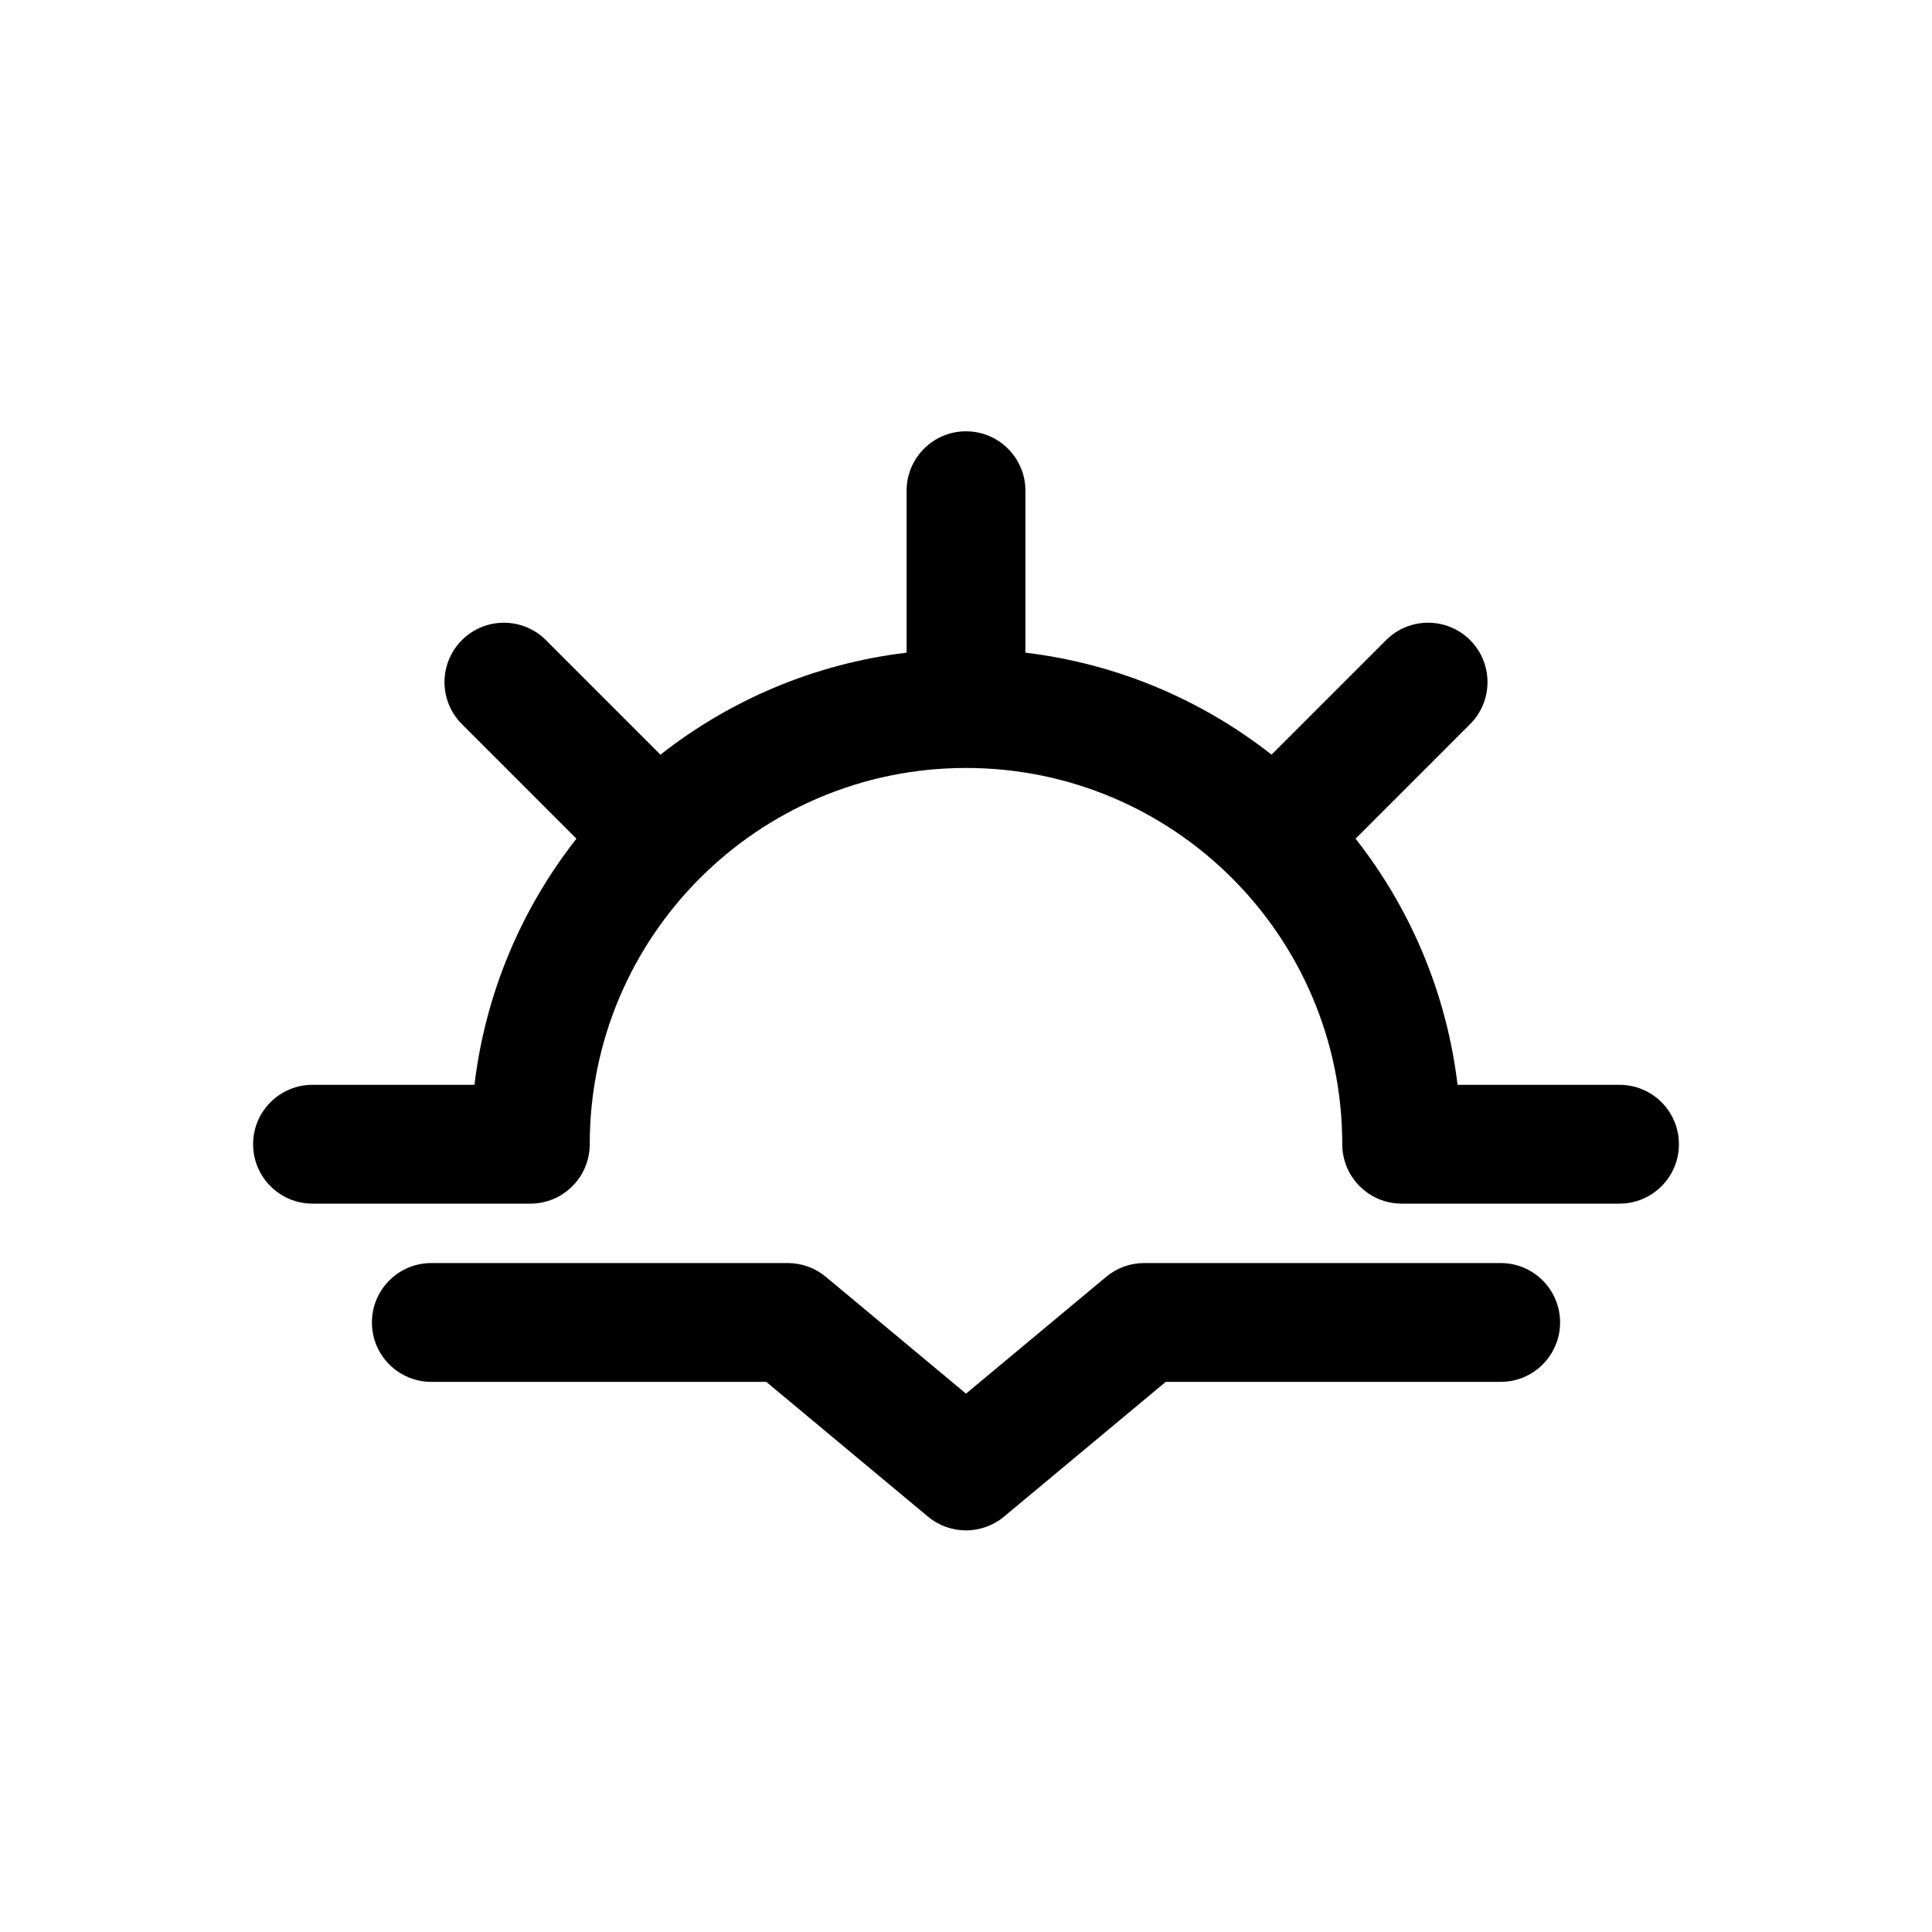
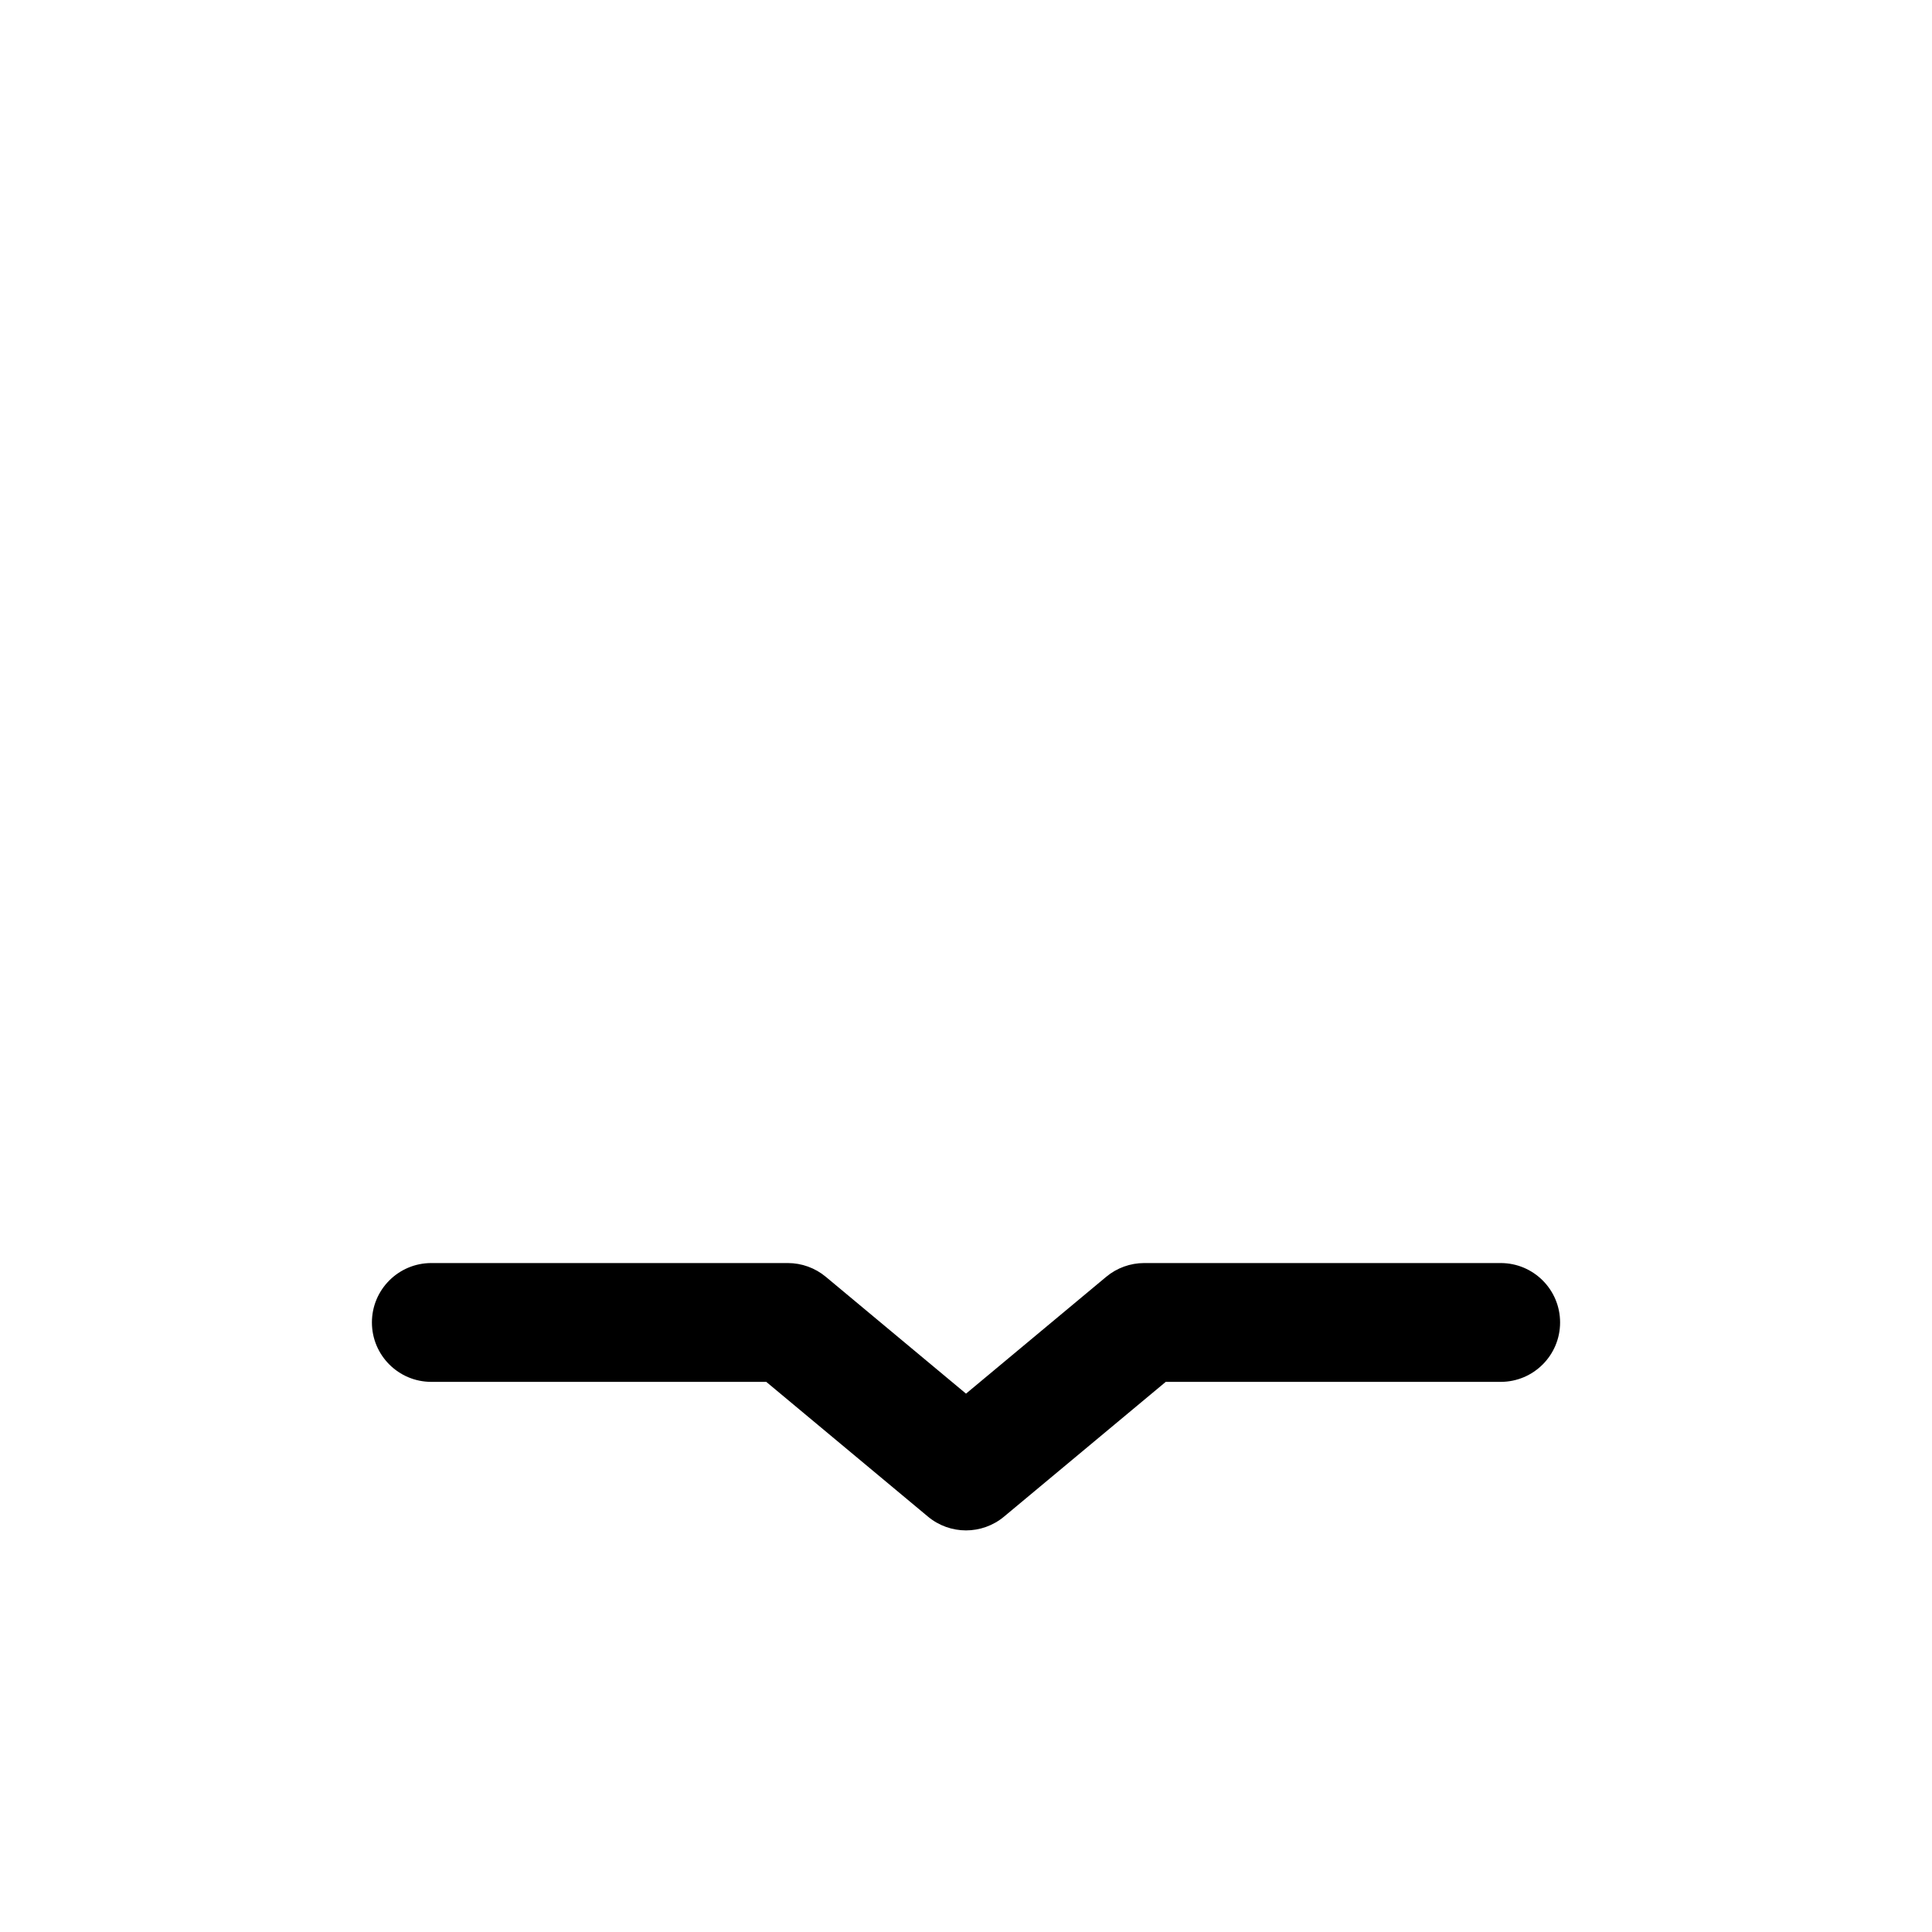
<svg xmlns="http://www.w3.org/2000/svg" fill="#000000" width="800px" height="800px" version="1.1" viewBox="144 144 512 512">
  <g fill-rule="evenodd">
    <path d="m389.92 545.92c5.84 4.867 14.32 4.867 20.16 0l42.852-35.711h88.766c8.695 0 15.742-7.047 15.742-15.746 0-8.695-7.047-15.742-15.742-15.742h-94.465c-3.684 0-7.25 1.289-10.078 3.648l-37.152 30.961-37.152-30.961c-2.832-2.359-6.398-3.648-10.082-3.648h-94.465c-8.695 0-15.742 7.047-15.742 15.742 0 8.699 7.047 15.746 15.742 15.746h88.766z" />
-     <path d="m588.93 447.23c0 8.695-7.047 15.746-15.742 15.746h-57.727c-8.695 0-15.746-7.051-15.746-15.746 0-55.07-44.645-99.711-99.711-99.711-27.535 0-52.465 11.16-70.508 29.203-18.043 18.047-29.207 42.973-29.207 70.508 0 8.695-7.047 15.746-15.742 15.746h-57.73c-8.695 0-15.742-7.051-15.742-15.746 0-8.695 7.047-15.742 15.742-15.742h42.922c2.922-24.441 12.562-46.82 27.023-65.23l-30.352-30.355c-6.148-6.148-6.148-16.113 0-22.266 6.148-6.148 16.117-6.148 22.266 0l30.352 30.355c18.414-14.461 40.789-24.105 65.23-27.027v-42.918c0-8.695 7.051-15.746 15.746-15.746s15.742 7.051 15.742 15.746v42.918c24.441 2.922 46.82 12.566 65.23 27.027l30.355-30.355c6.144-6.148 16.117-6.148 22.262 0 6.148 6.152 6.148 16.117 0 22.266l-30.352 30.355c14.461 18.41 24.102 40.789 27.027 65.23h42.918c8.695 0 15.742 7.047 15.742 15.742z" />
  </g>
</svg>